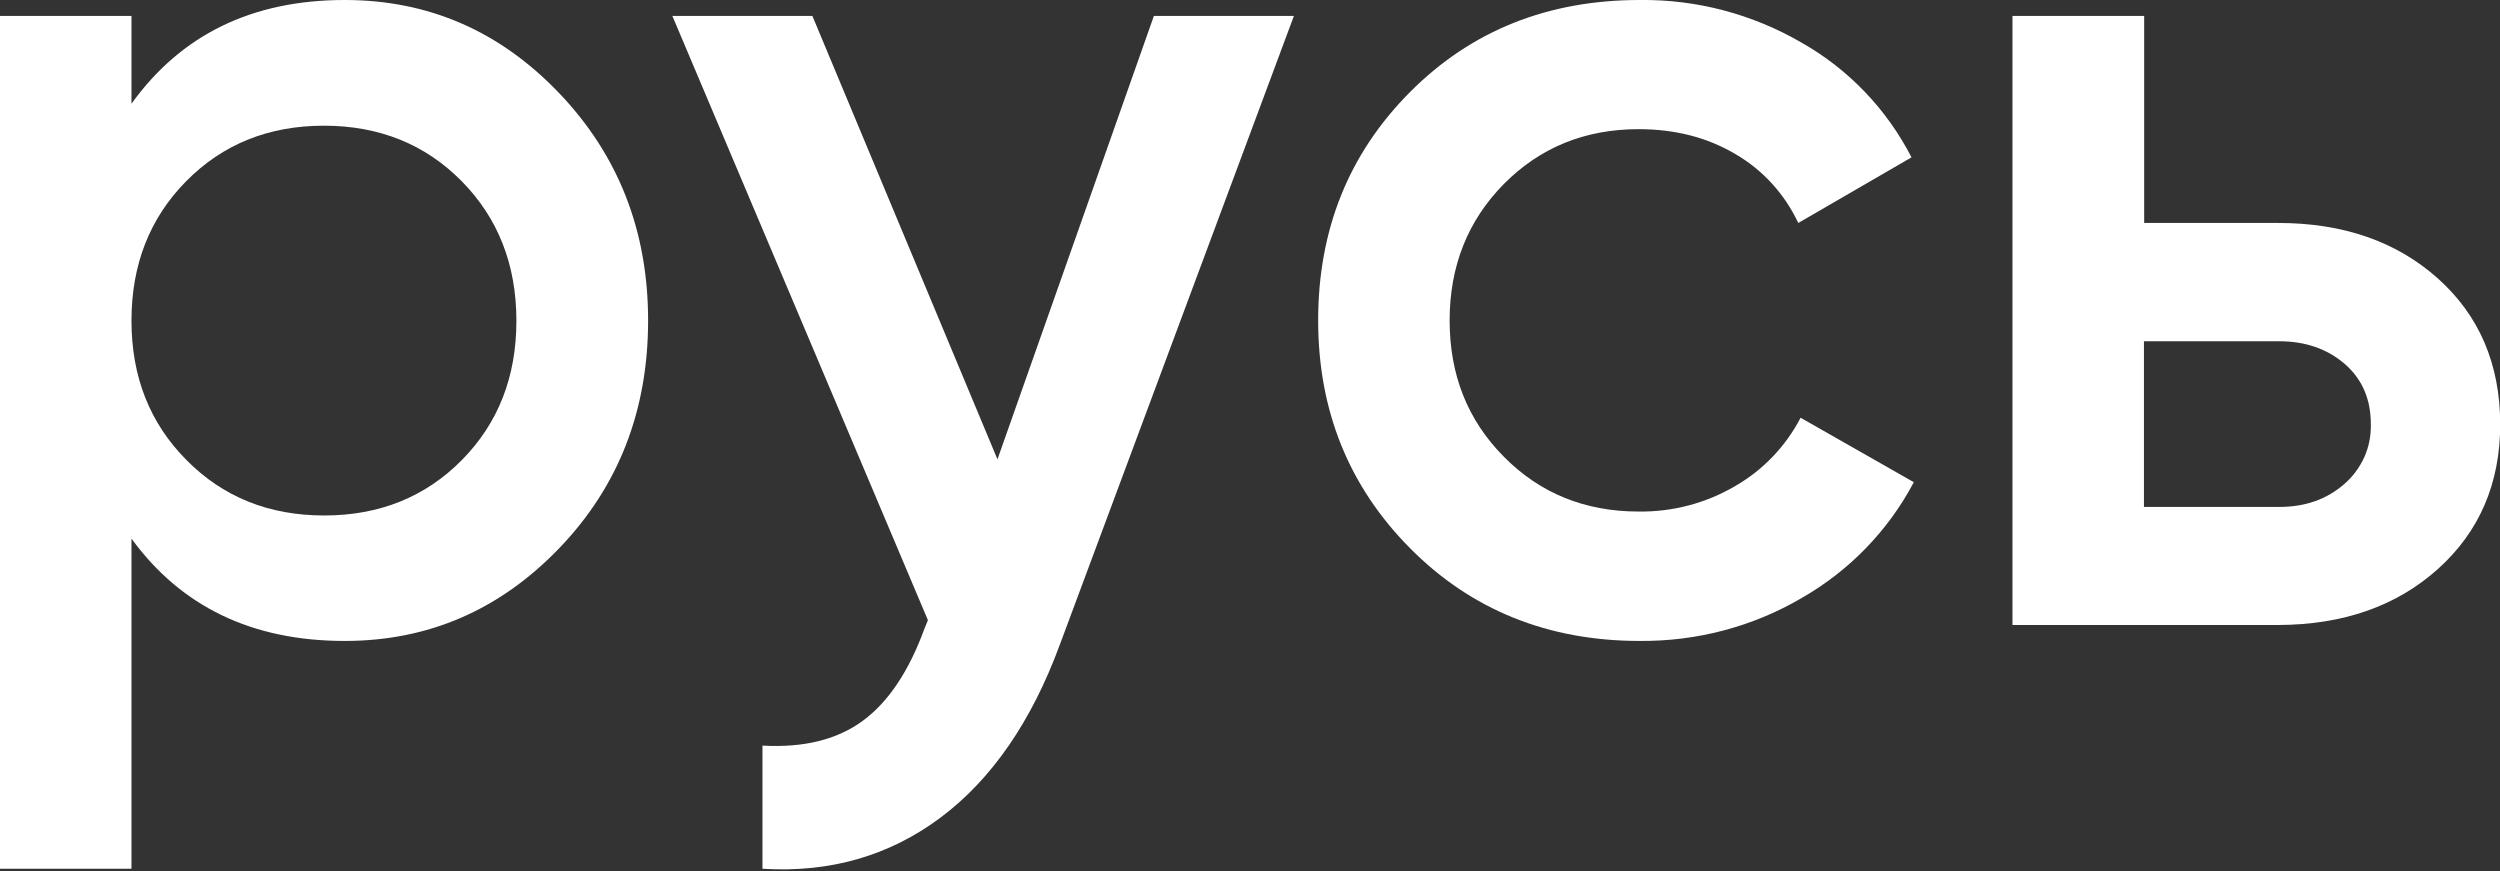
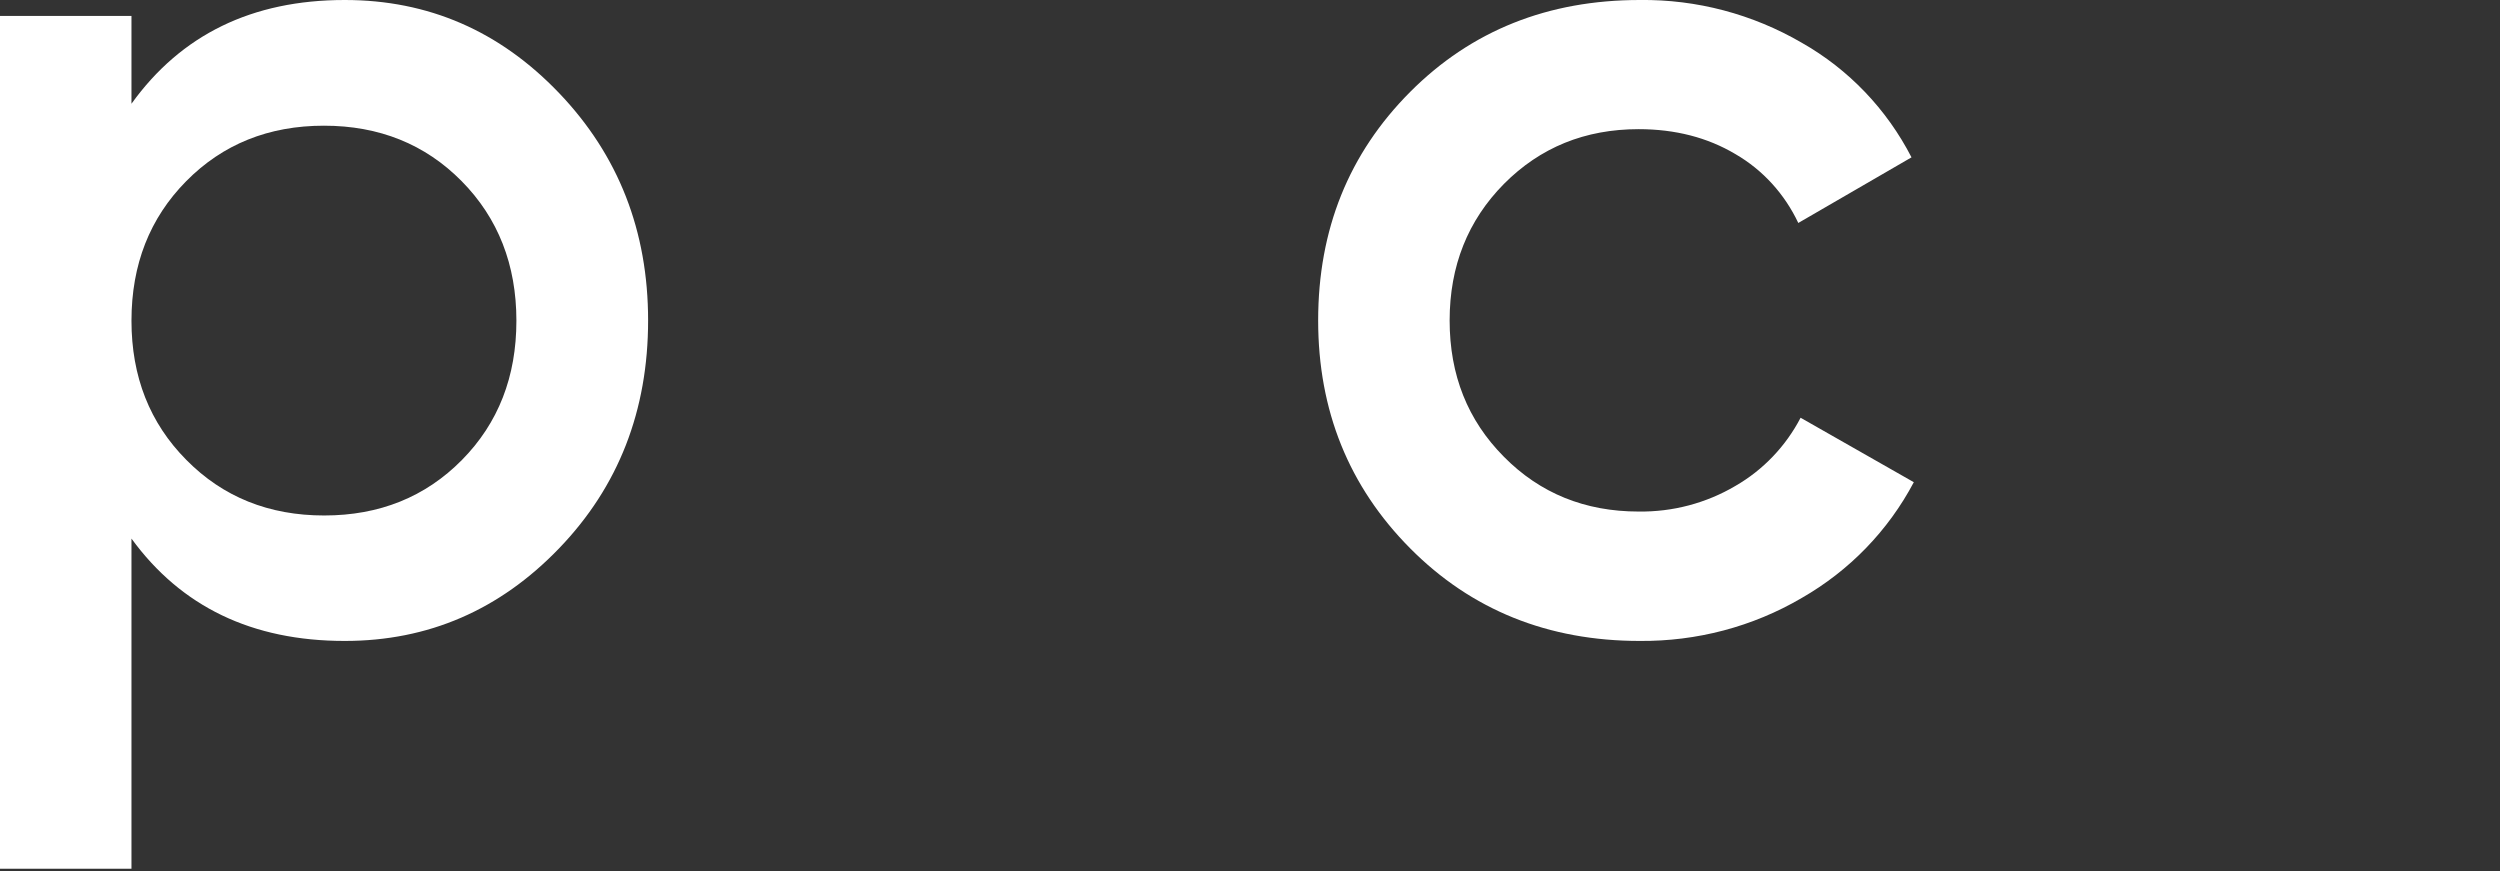
<svg xmlns="http://www.w3.org/2000/svg" version="1.1" id="Слой_1" x="0px" y="0px" viewBox="0 0 1082 377" style="enable-background:new 0 0 1082 377;" xml:space="preserve">
  <rect x="0" y="0" width="1082" height="377" fill="#333333" stroke="none" />
  <style type="text/css"> .st0{fill:#FFFFFF;} </style>
  <path class="st0" d="M149.2,0c36.2,0,67.1,13.4,92.8,40.3c25.7,26.9,38.5,59.7,38.5,98.4c0,39-12.8,71.9-38.5,98.6 c-25.7,26.7-56.6,40.1-92.8,40.1c-40.1,0-70.8-14.8-92.3-44.3v142.9H0V6.9h56.9v38C78.4,15,109.1,0,149.2,0z M80.7,199.1 c15.8,16,35.7,24,59.6,24c23.9,0,43.8-8,59.6-24c15.8-16,23.6-36.1,23.6-60.3s-7.9-44.4-23.7-60.4c-15.8-16-35.7-24-59.6-24 s-43.8,8-59.6,24c-15.8,16-23.7,36.1-23.7,60.4C56.9,163,64.8,183.1,80.7,199.1z" />
-   <path class="st0" d="M499.4,6.9H560L458.7,279c-12.3,33.4-29.6,58.4-51.7,74.9c-22.1,16.5-47.8,23.9-77,22.1v-53.3 c17.9,1,32.4-2.6,43.5-10.8c11.1-8.2,19.9-21.5,26.6-39.8l1.5-3.7L291,6.9h60.6l80.1,191.9L499.4,6.9z" />
  <path class="st0" d="M709.7,277.4c-39.7,0-72.9-13.4-99.4-40.1c-26.5-26.7-39.8-59.6-39.8-98.6c0-39.4,13.3-72.3,39.8-98.9 S670,0,709.7,0c24.6-0.3,48.8,6.1,70.1,18.5c20.3,11.5,36.8,28.8,47.5,49.6l-49,28.4C772.4,84,763,73.6,751.1,66.7 c-12.1-7.2-26.1-10.8-41.9-10.8c-23.2,0-42.6,7.9-58.3,23.7c-15.6,15.8-23.5,35.5-23.5,59.1c0,23.6,7.8,43.2,23.5,59 c15.6,15.8,35.1,23.7,58.3,23.7c14.7,0.2,29.2-3.6,41.9-11.1c12-6.9,21.8-17.2,28.2-29.5l49,27.9c-11.1,21-27.9,38.3-48.5,50.1 C758.5,271.3,734.3,277.6,709.7,277.4z" />
-   <path class="st0" d="M986,96.5c28.1,0,51.2,8,69.1,24c17.9,16,26.9,37,27,63c0,25.7-9,46.6-26.9,62.7c-17.9,16.1-41,24.2-69.1,24.3 H871V6.9H928v89.6H986z M986.5,219.4c11.2,0,20.6-3.3,28.2-10c3.7-3.2,6.6-7.2,8.6-11.6c2-4.5,2.9-9.3,2.8-14.2 c0-10.9-3.8-19.6-11.3-26.1c-7.6-6.5-17-9.8-28.3-9.8h-58.6v71.7H986.5z" />
</svg>